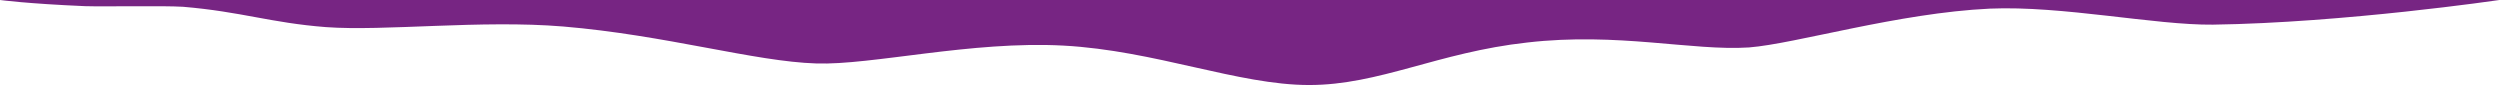
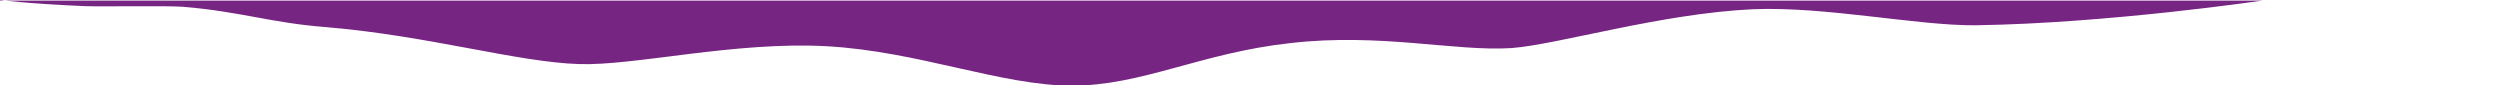
<svg xmlns="http://www.w3.org/2000/svg" version="1.1" id="Layer_1" x="0px" y="0px" width="405.8px" height="13.8px" viewBox="0 0 405.8 13.8" style="enable-background:new 0 0 405.8 13.8;" xml:space="preserve">
  <style type="text/css">
	.st0{fill:#772583;}
</style>
-   <path class="st0" d="M0,0c0,0,4.4,0.6,13.8,1C17,1.1,26.4,0.9,29.7,1.1c9.5,0.8,14.2,2.6,23.2,3.3c9.5,0.7,25.2-1.2,38.5-0.1  c16.7,1.4,31.1,5.7,41.1,6c9,0.3,25.2-3.7,40.1-2.9s28.4,6.4,39.9,6.4c11.4,0,20.9-5.3,35.4-6.9c14.7-1.7,26.8,1.4,36,0.8  c7.6-0.6,24.2-5.6,39.1-6.3c11.8-0.5,26.8,2.7,36.2,2.6c21.3-0.3,46.5-4,46.5-4H0z" />
+   <path class="st0" d="M0,0c0,0,4.4,0.6,13.8,1C17,1.1,26.4,0.9,29.7,1.1c9.5,0.8,14.2,2.6,23.2,3.3c16.7,1.4,31.1,5.7,41.1,6c9,0.3,25.2-3.7,40.1-2.9s28.4,6.4,39.9,6.4c11.4,0,20.9-5.3,35.4-6.9c14.7-1.7,26.8,1.4,36,0.8  c7.6-0.6,24.2-5.6,39.1-6.3c11.8-0.5,26.8,2.7,36.2,2.6c21.3-0.3,46.5-4,46.5-4H0z" />
</svg>